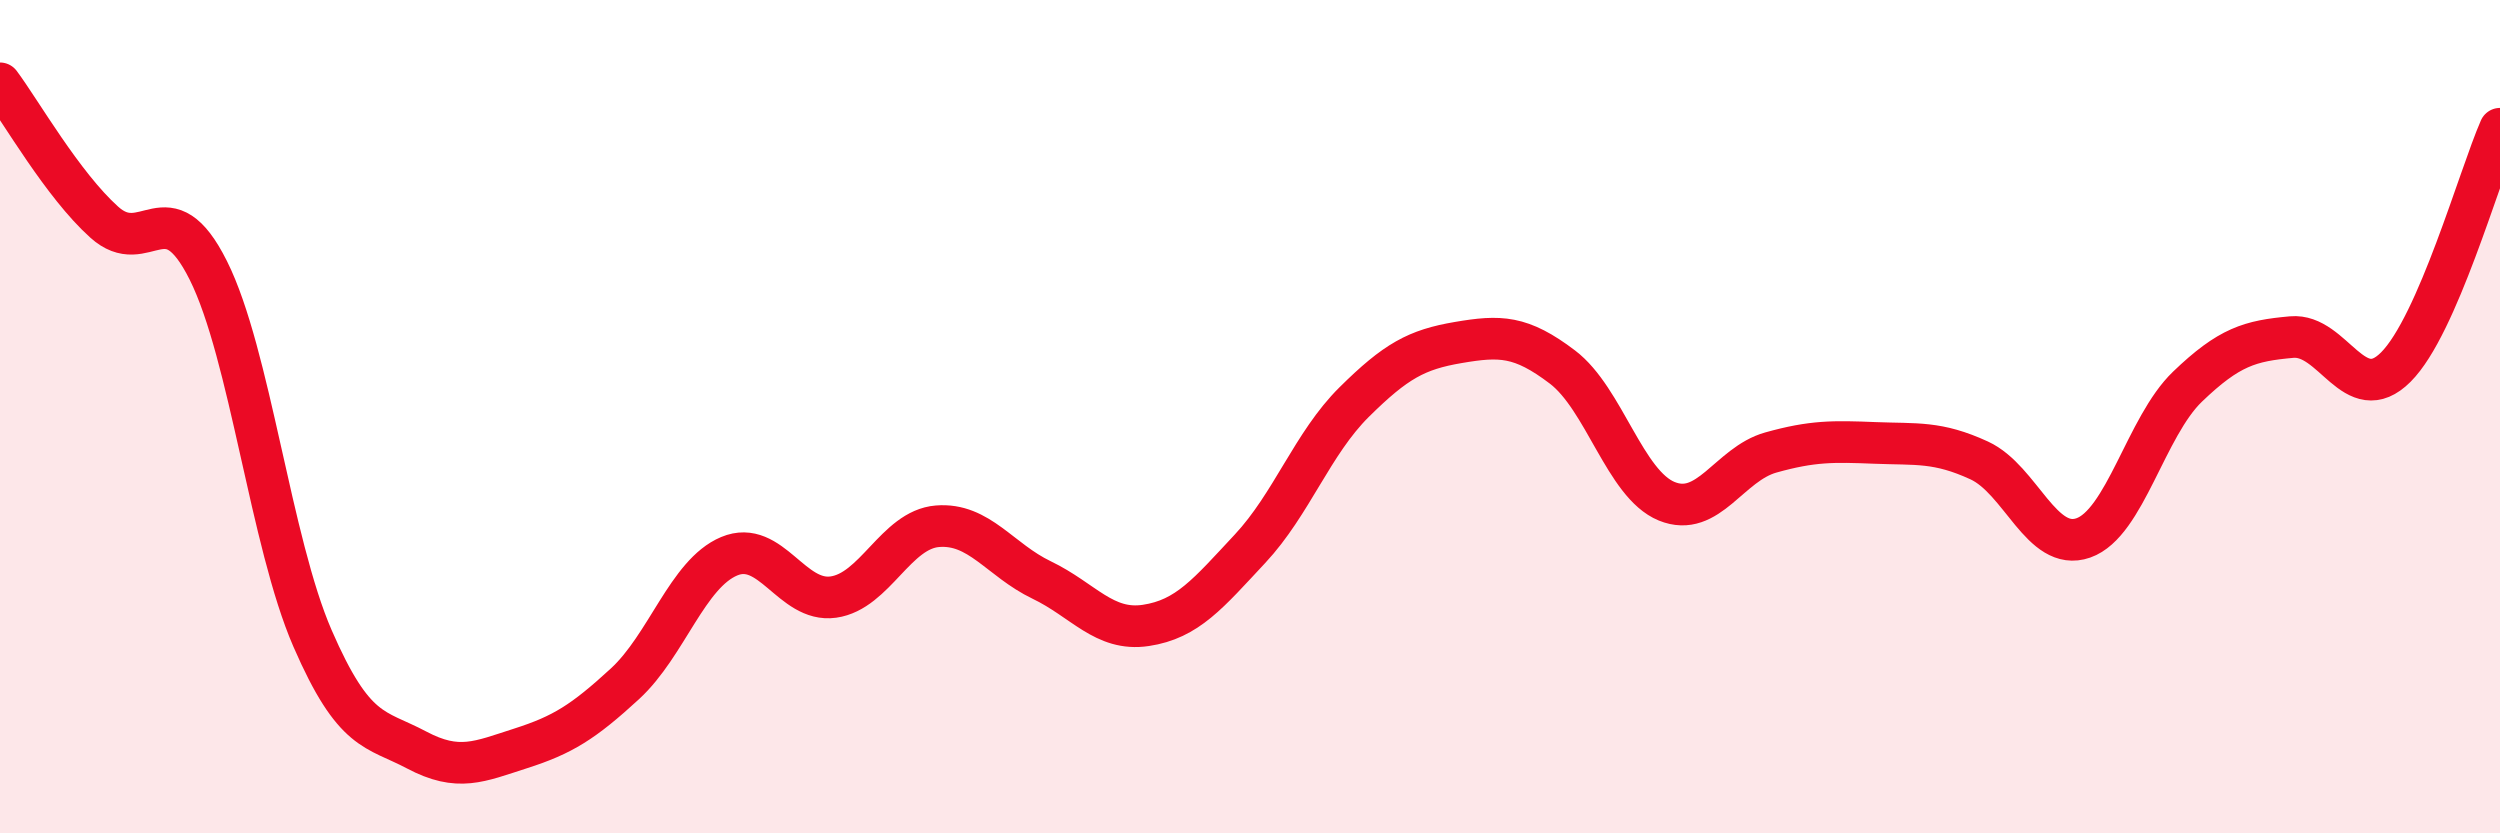
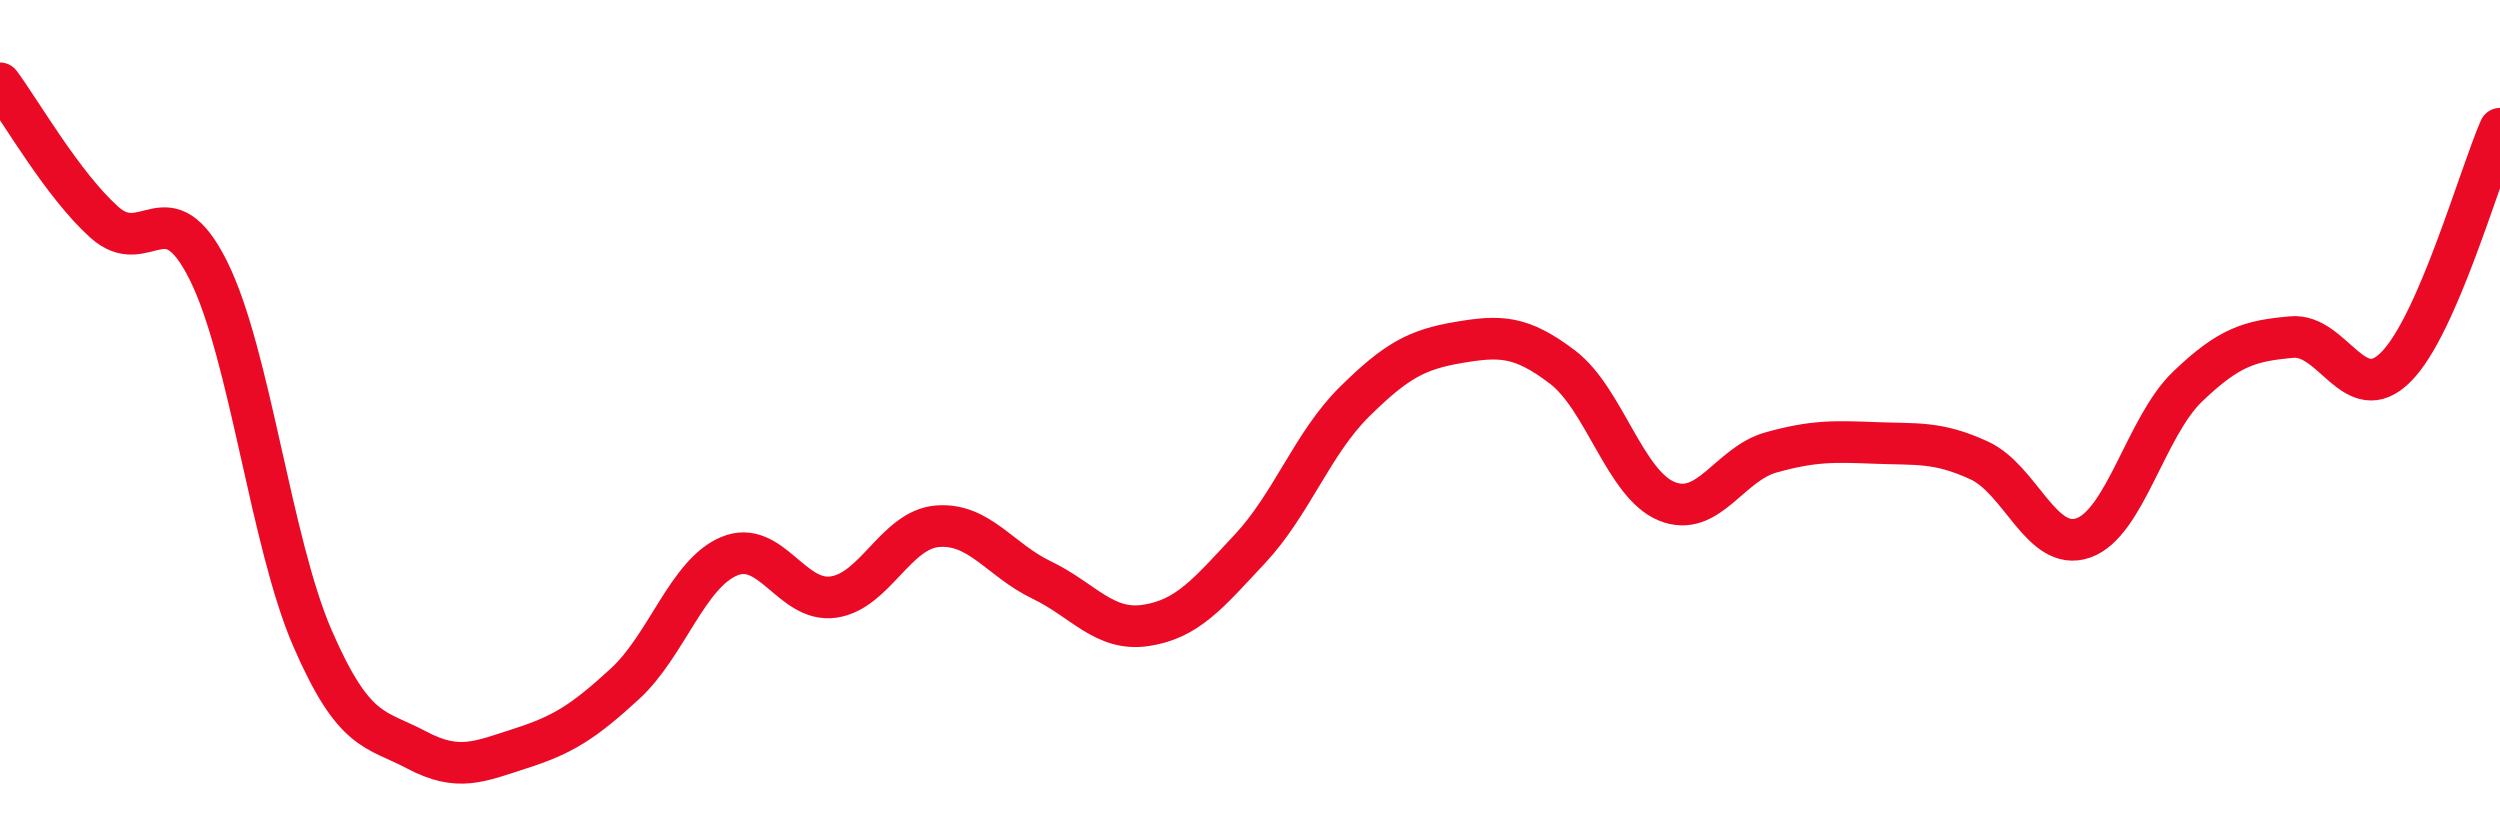
<svg xmlns="http://www.w3.org/2000/svg" width="60" height="20" viewBox="0 0 60 20">
-   <path d="M 0,2 C 0.5,2.67 1.5,4.43 2.5,5.33 C 3.5,6.23 4,4.49 5,6.49 C 6,8.49 6.5,13.02 7.5,15.32 C 8.5,17.62 9,17.47 10,18 C 11,18.53 11.5,18.28 12.5,17.96 C 13.5,17.64 14,17.33 15,16.41 C 16,15.49 16.5,13.77 17.5,13.35 C 18.5,12.93 19,14.47 20,14.33 C 21,14.19 21.5,12.71 22.5,12.63 C 23.5,12.55 24,13.44 25,13.92 C 26,14.4 26.5,15.16 27.5,15.01 C 28.5,14.86 29,14.24 30,13.17 C 31,12.1 31.5,10.64 32.5,9.65 C 33.5,8.66 34,8.39 35,8.22 C 36,8.05 36.5,8.05 37.5,8.81 C 38.5,9.57 39,11.62 40,12.03 C 41,12.44 41.5,11.14 42.5,10.86 C 43.5,10.58 44,10.59 45,10.63 C 46,10.67 46.5,10.59 47.5,11.05 C 48.5,11.51 49,13.26 50,12.91 C 51,12.56 51.5,10.24 52.5,9.28 C 53.5,8.32 54,8.18 55,8.09 C 56,8 56.5,9.81 57.5,8.81 C 58.5,7.81 59.5,4.23 60,3.09L60 20L0 20Z" fill="#EB0A25" opacity="0.1" stroke-linecap="round" stroke-linejoin="round" />
  <path d="M 0,2 C 0.5,2.67 1.5,4.43 2.5,5.33 C 3.5,6.23 4,4.49 5,6.49 C 6,8.49 6.5,13.02 7.5,15.32 C 8.5,17.62 9,17.47 10,18 C 11,18.53 11.5,18.28 12.5,17.96 C 13.5,17.64 14,17.33 15,16.41 C 16,15.49 16.5,13.77 17.5,13.35 C 18.5,12.93 19,14.47 20,14.33 C 21,14.19 21.5,12.71 22.5,12.63 C 23.5,12.55 24,13.44 25,13.92 C 26,14.4 26.5,15.16 27.5,15.01 C 28.5,14.86 29,14.24 30,13.17 C 31,12.1 31.5,10.64 32.5,9.65 C 33.5,8.66 34,8.39 35,8.22 C 36,8.05 36.5,8.05 37.5,8.81 C 38.5,9.57 39,11.62 40,12.03 C 41,12.44 41.5,11.14 42.5,10.86 C 43.5,10.58 44,10.59 45,10.63 C 46,10.67 46.5,10.59 47.5,11.05 C 48.5,11.51 49,13.26 50,12.91 C 51,12.56 51.5,10.24 52.5,9.28 C 53.5,8.32 54,8.18 55,8.09 C 56,8 56.5,9.81 57.5,8.81 C 58.5,7.81 59.5,4.23 60,3.09" stroke="#EB0A25" stroke-width="1" fill="none" stroke-linecap="round" stroke-linejoin="round" />
</svg>